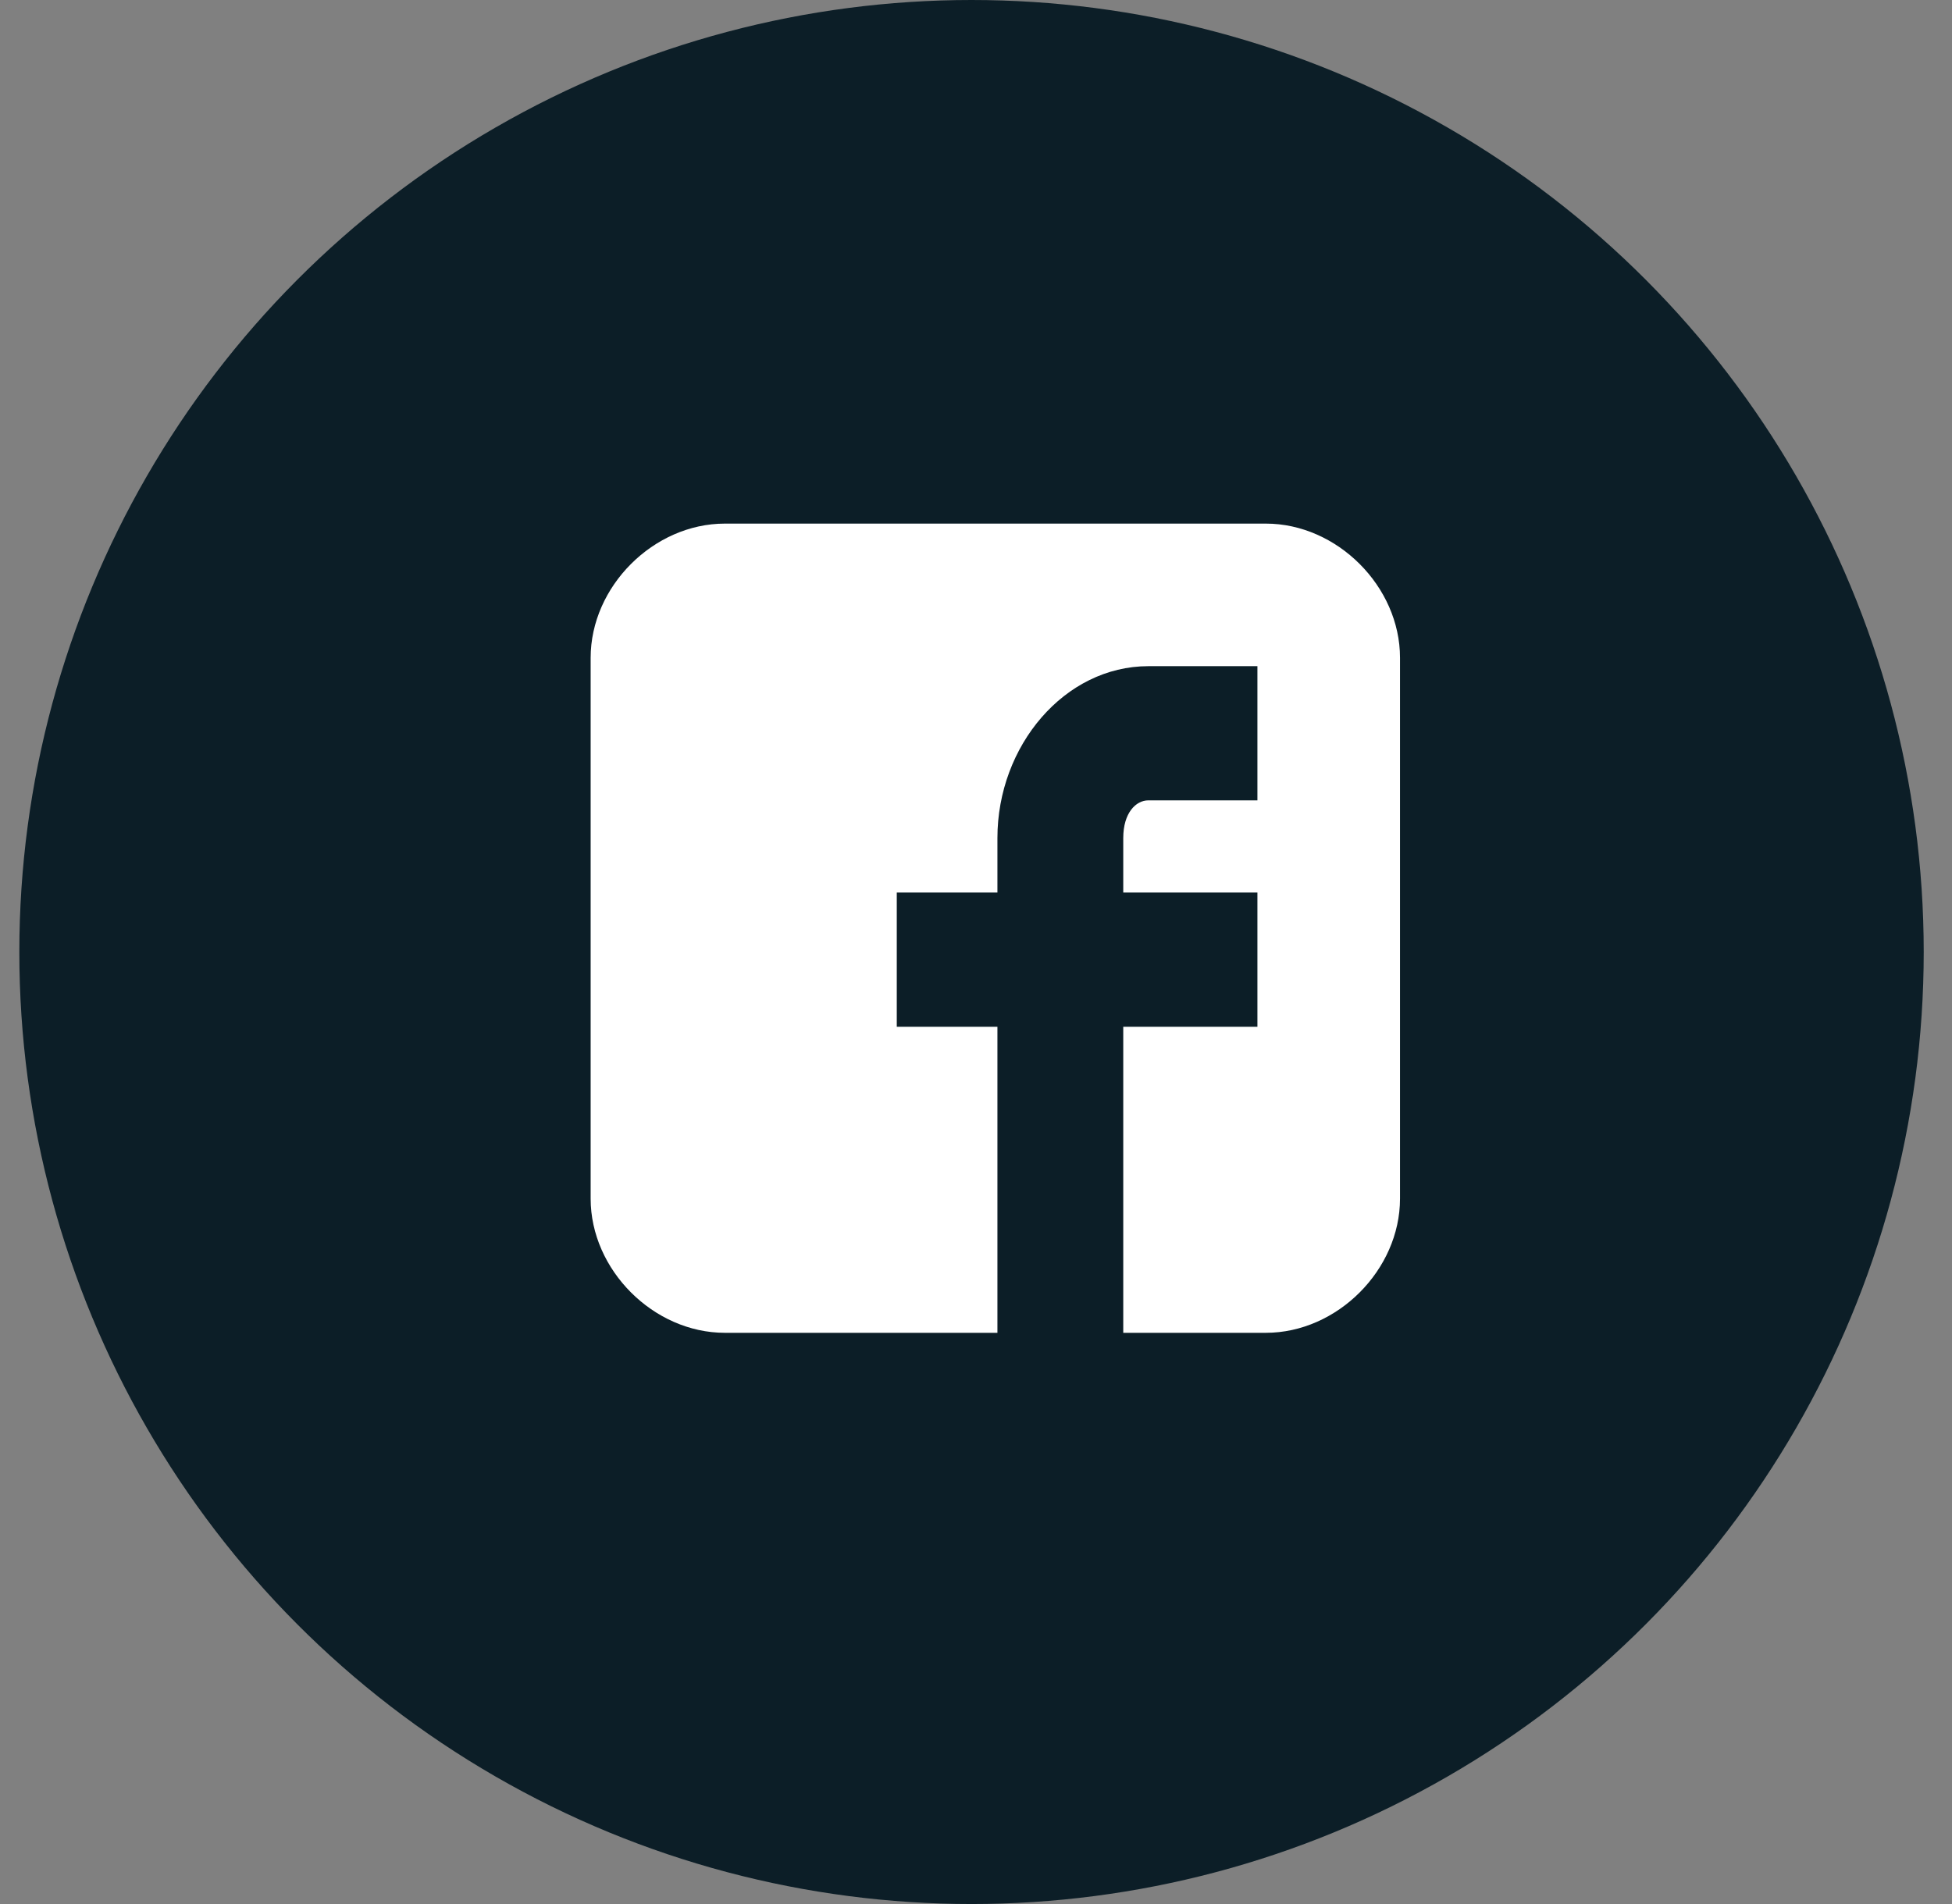
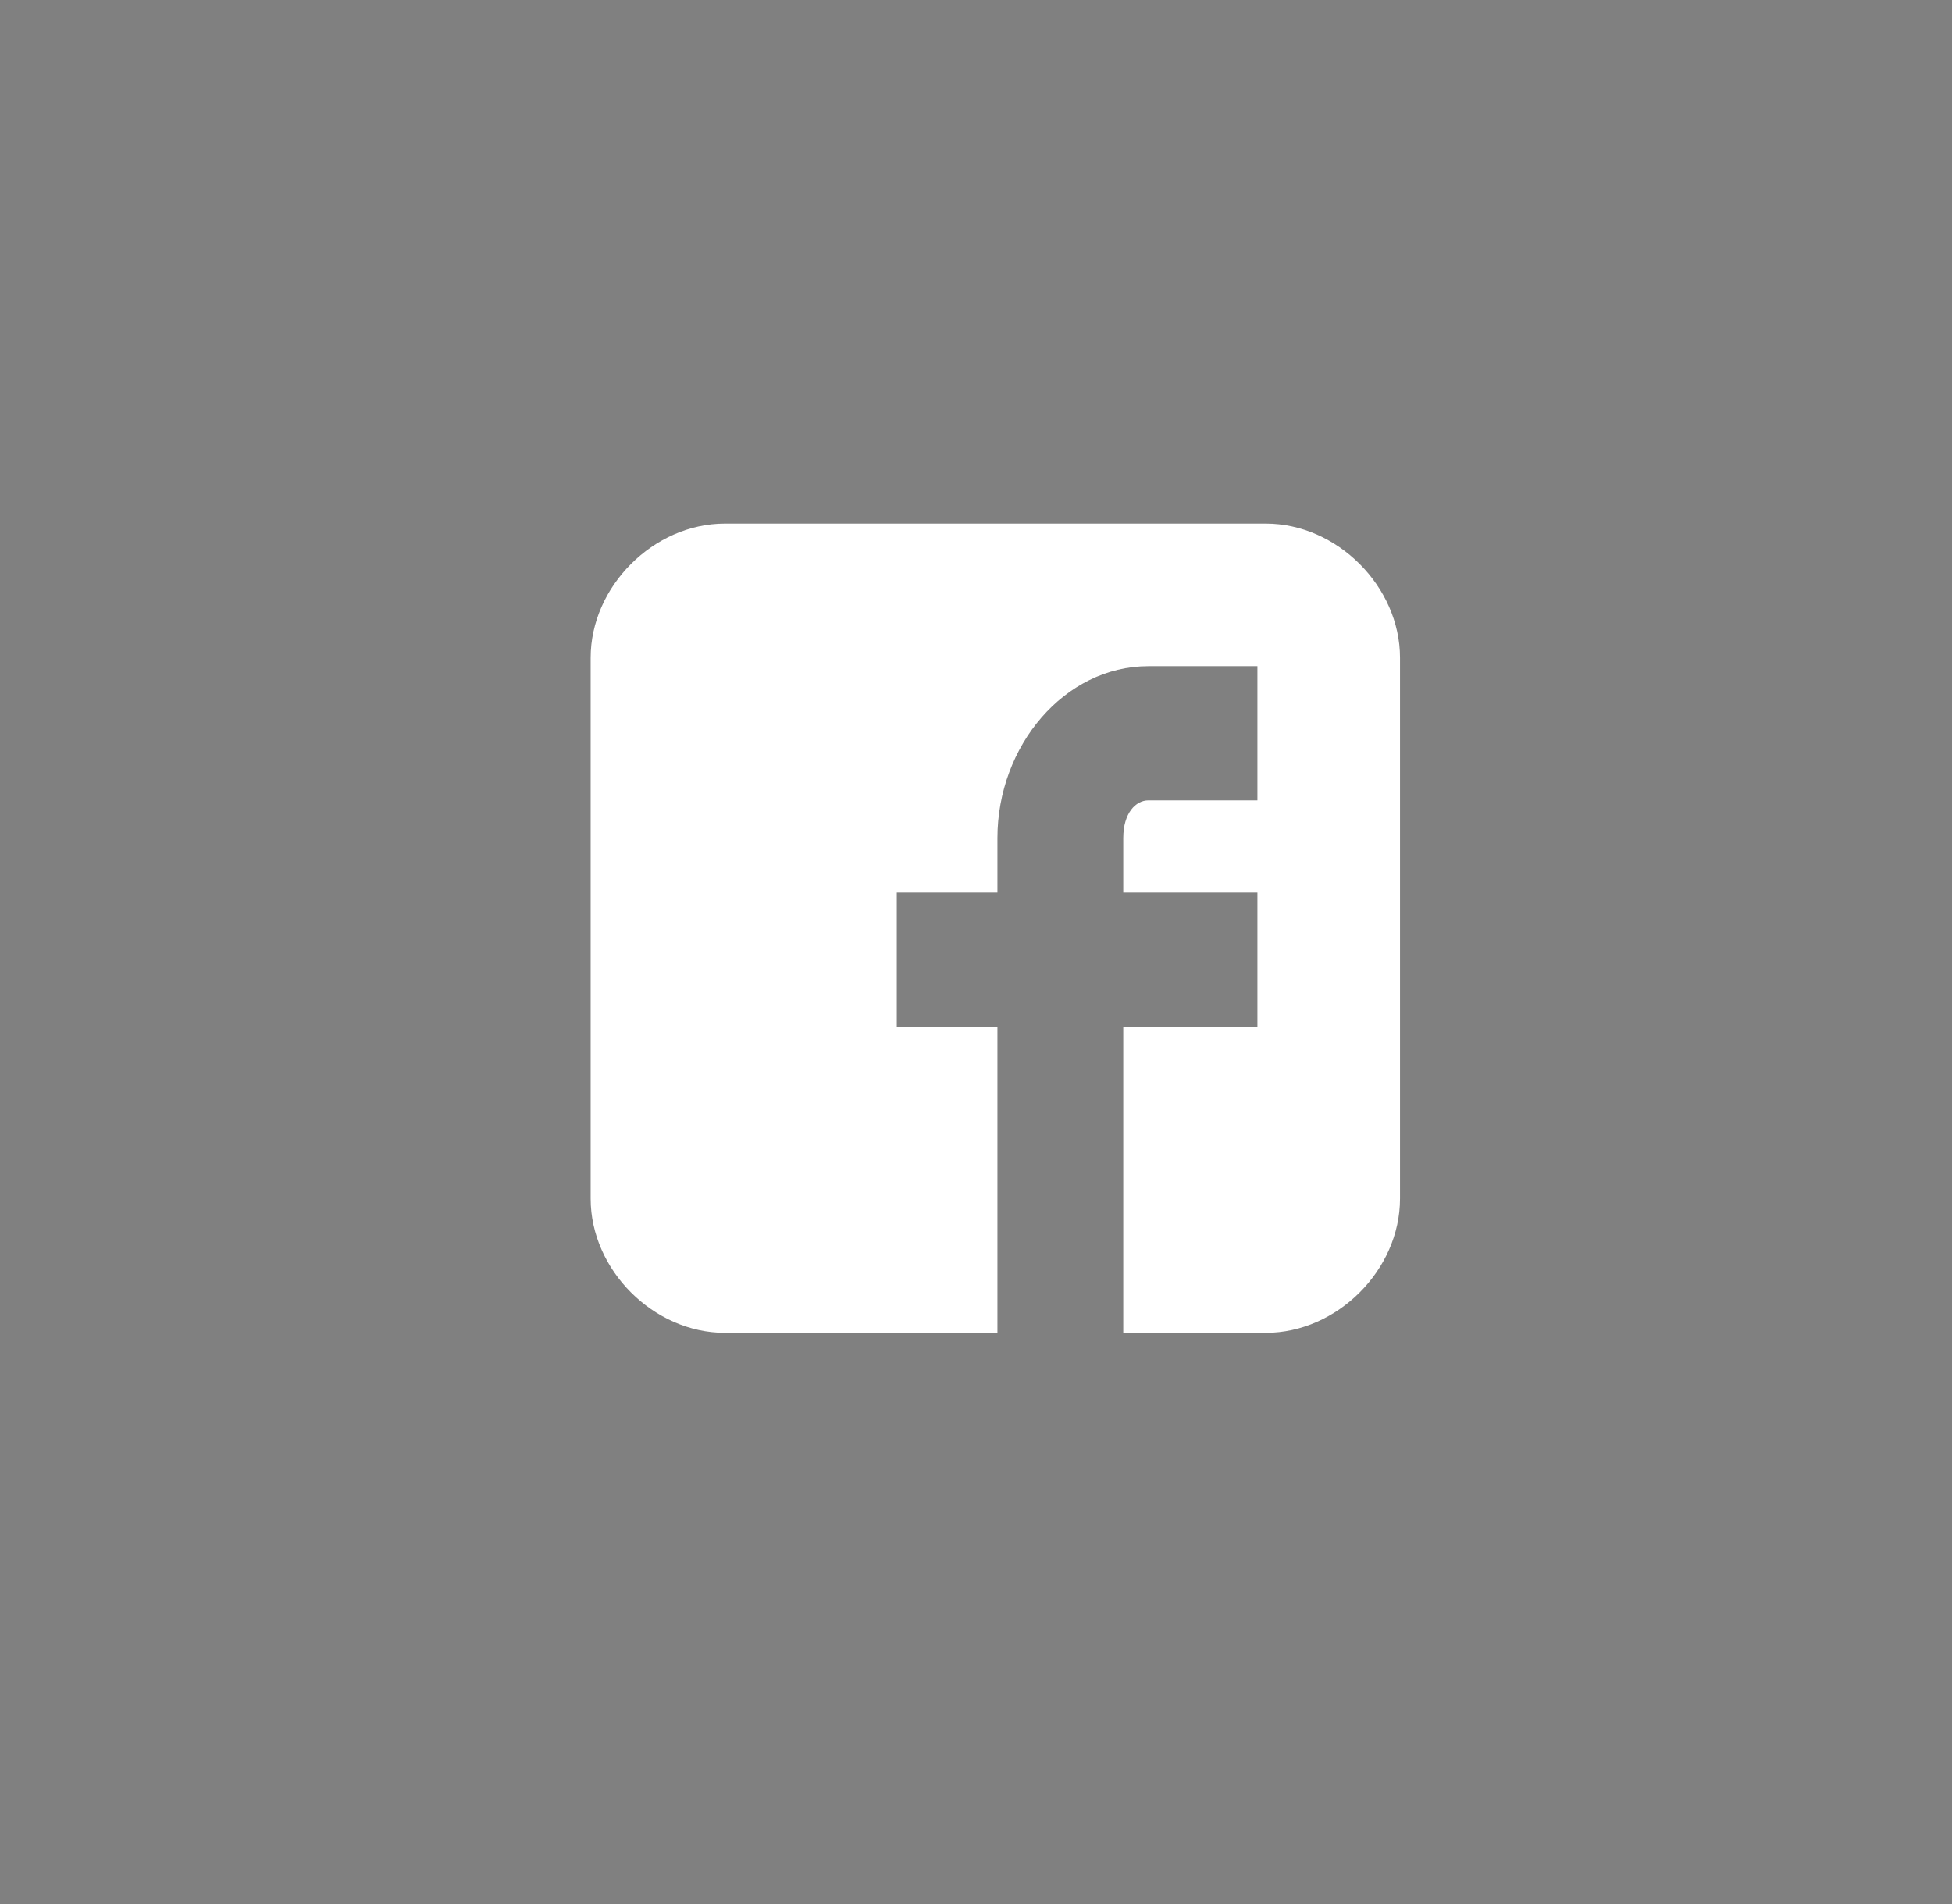
<svg xmlns="http://www.w3.org/2000/svg" width="41" height="40" viewBox="0 0 41 40" fill="none">
  <rect x="0" y="0" width="41" height="40" fill="#808080" stroke="none" />
-   <circle cx="20.406" cy="20" r="20" fill="#0C1E27" />
  <path d="M29.406 13.819C29.406 12.321 28.085 11 26.588 11H15.225C13.727 11 12.406 12.321 12.406 13.819V25.181C12.406 26.679 13.727 28 15.225 28H20.95V21.57H18.836V18.751H20.95V17.606C20.95 15.668 22.36 13.995 24.121 13.995H26.411V16.814H24.121C23.857 16.814 23.593 17.078 23.593 17.606V18.751H26.411V21.57H23.593V28H26.588C28.085 28 29.406 26.679 29.406 25.181V13.819Z" fill="white" />
</svg>